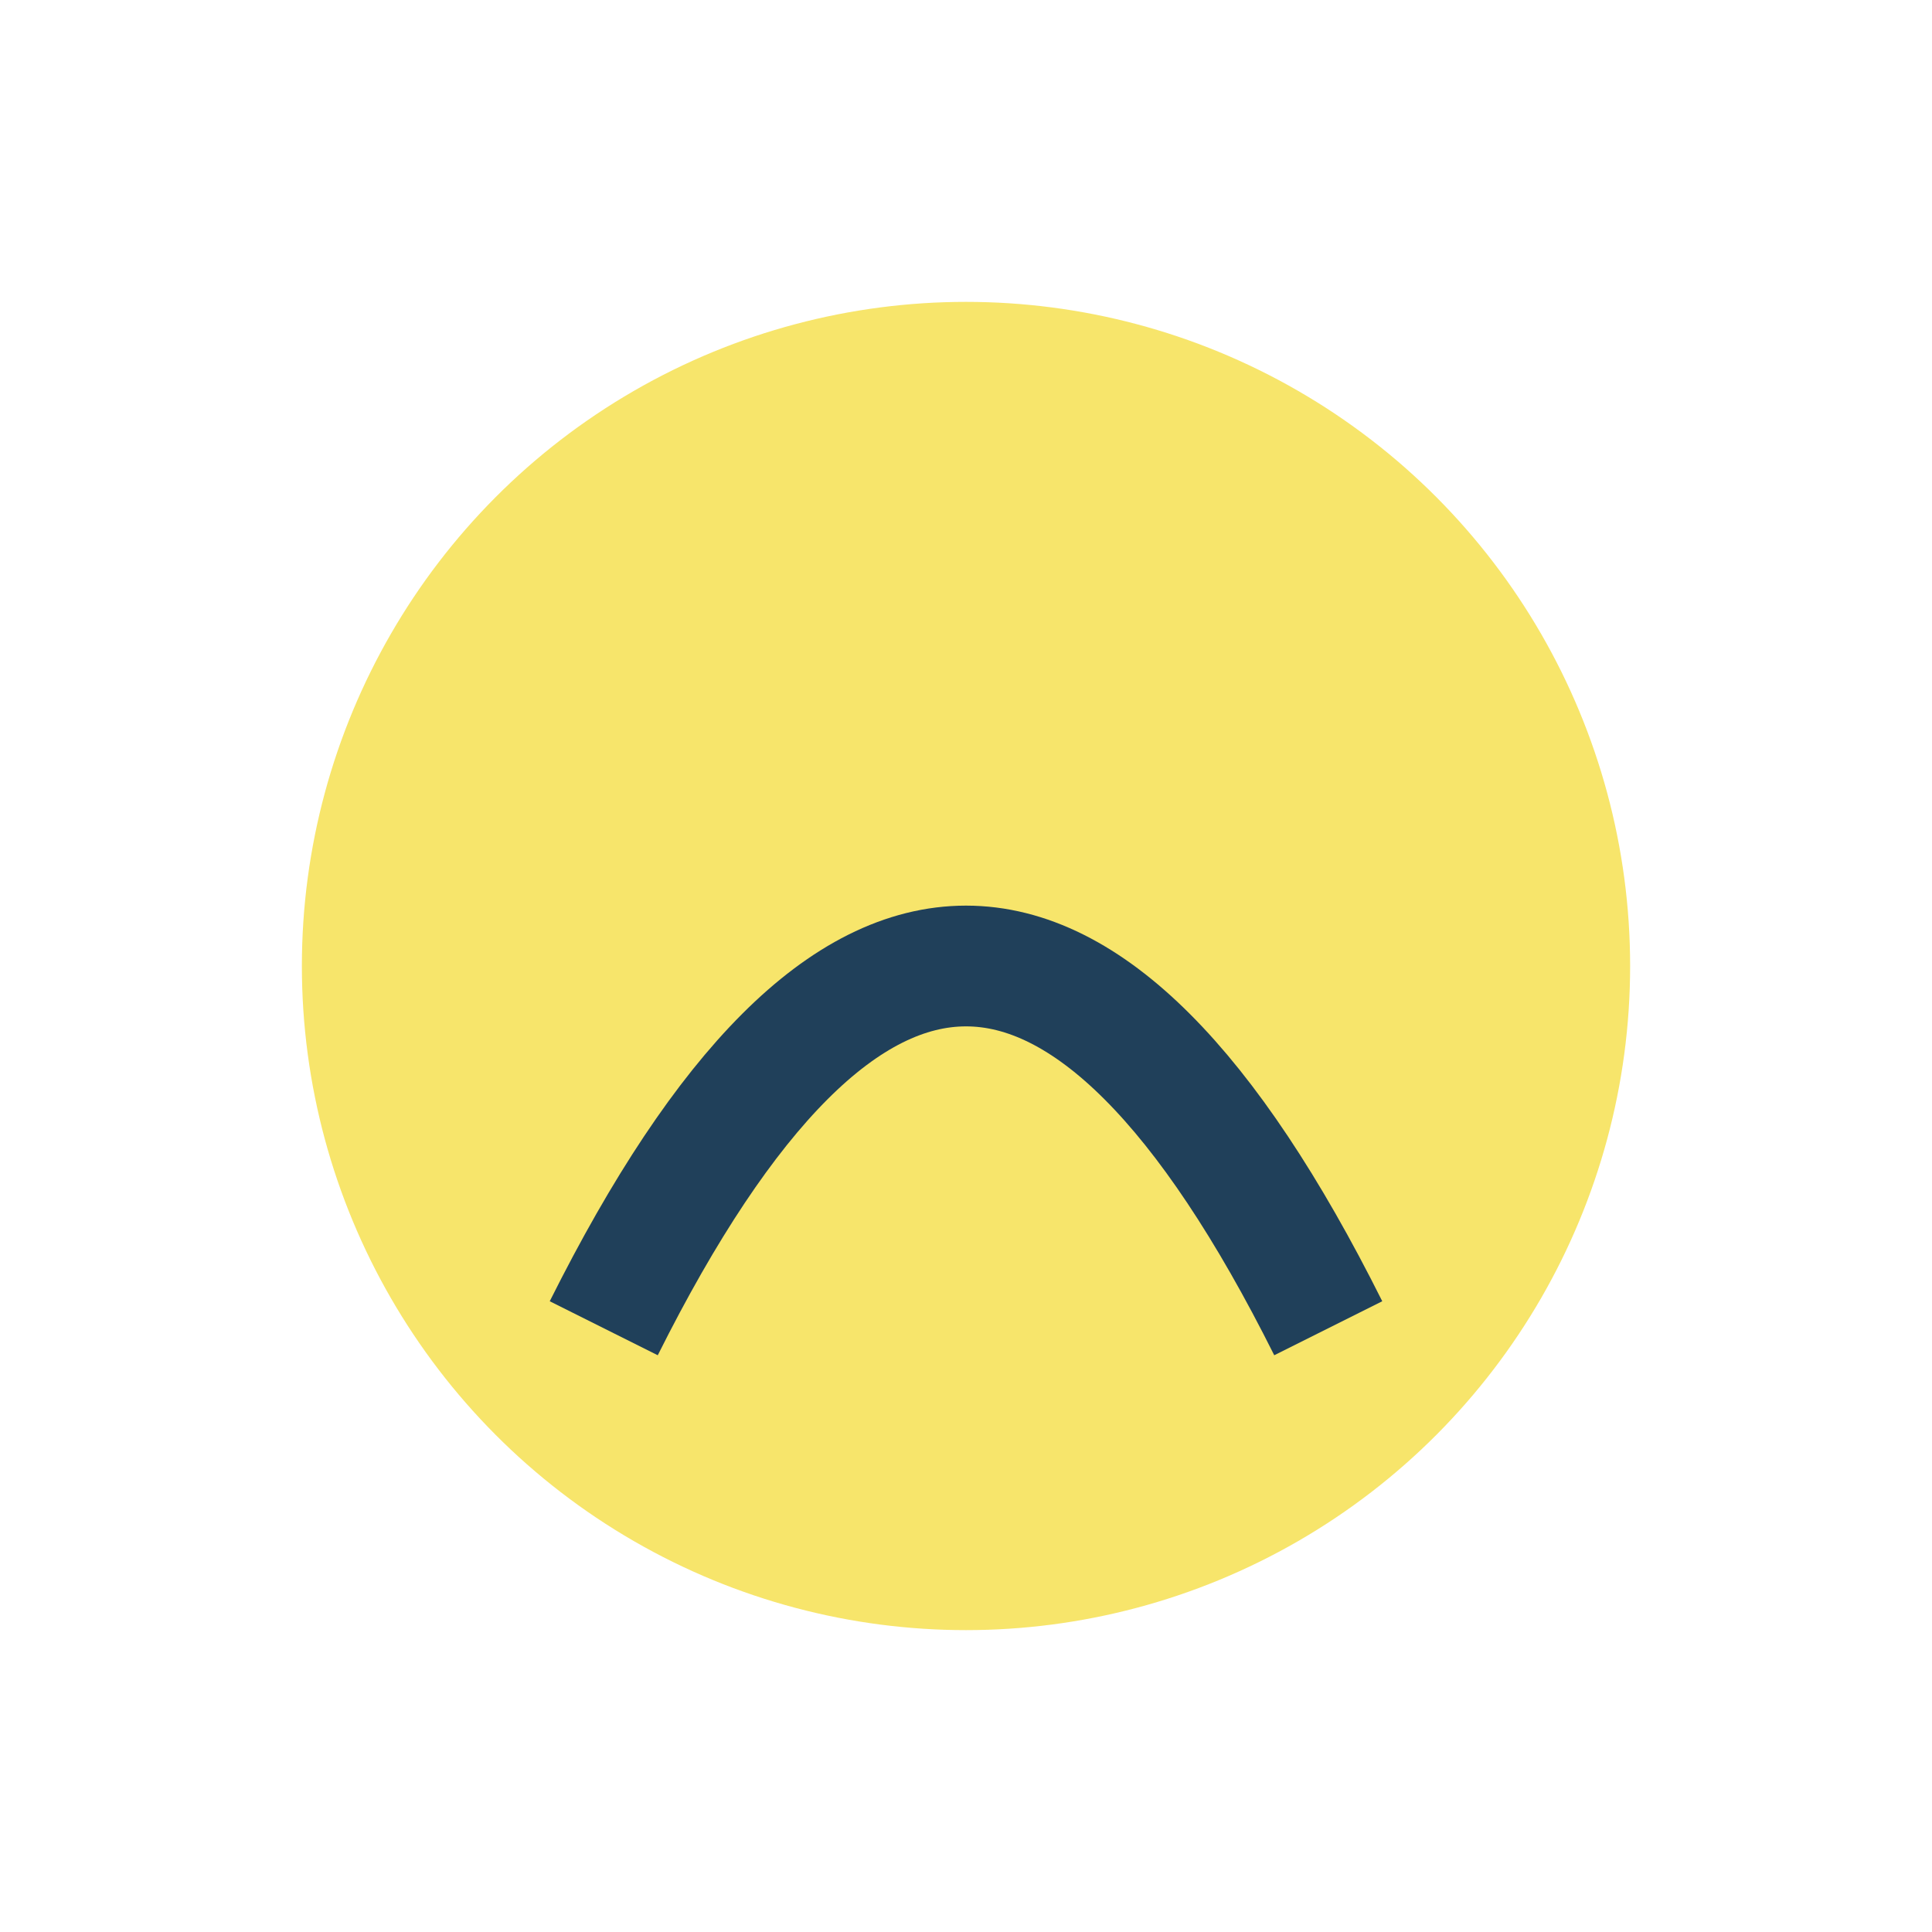
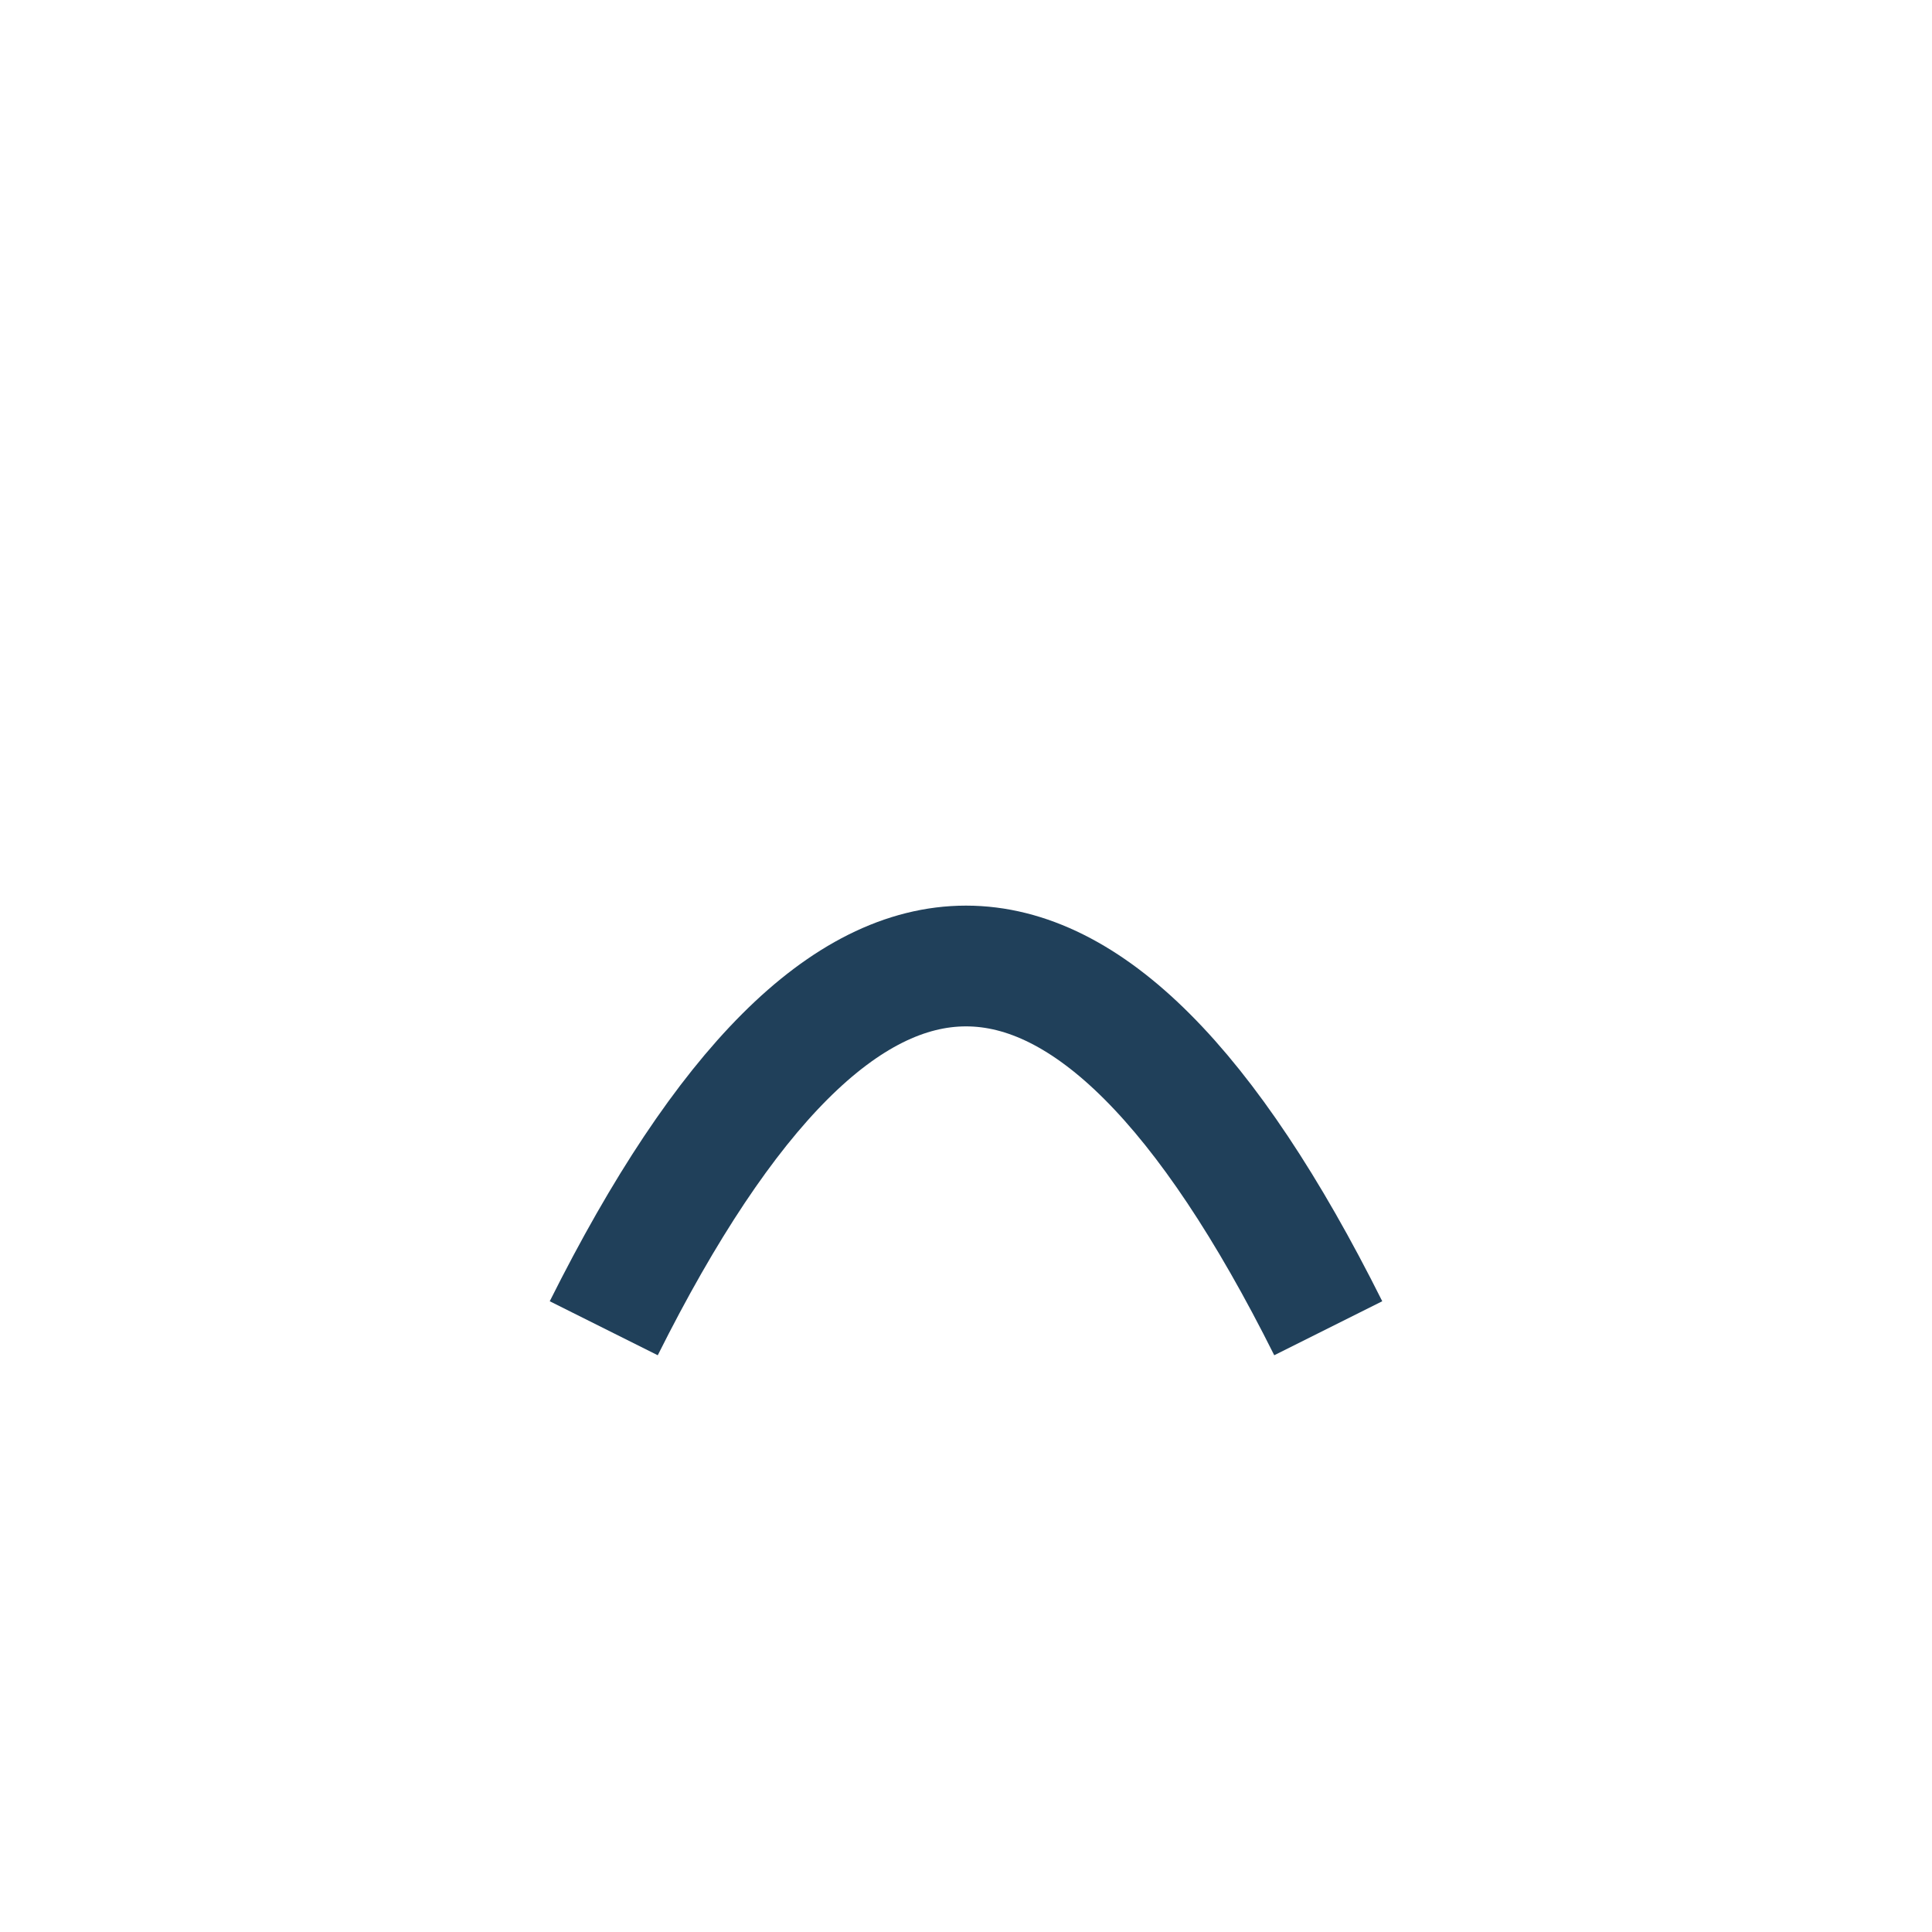
<svg xmlns="http://www.w3.org/2000/svg" width="32" height="32" viewBox="0 0 32 32">
-   <circle cx="16" cy="16" r="11" fill="#F7E56B" />
  <path d="M10 22 Q16 10, 22 22" stroke="#20405A" stroke-width="2" fill="none" />
</svg>